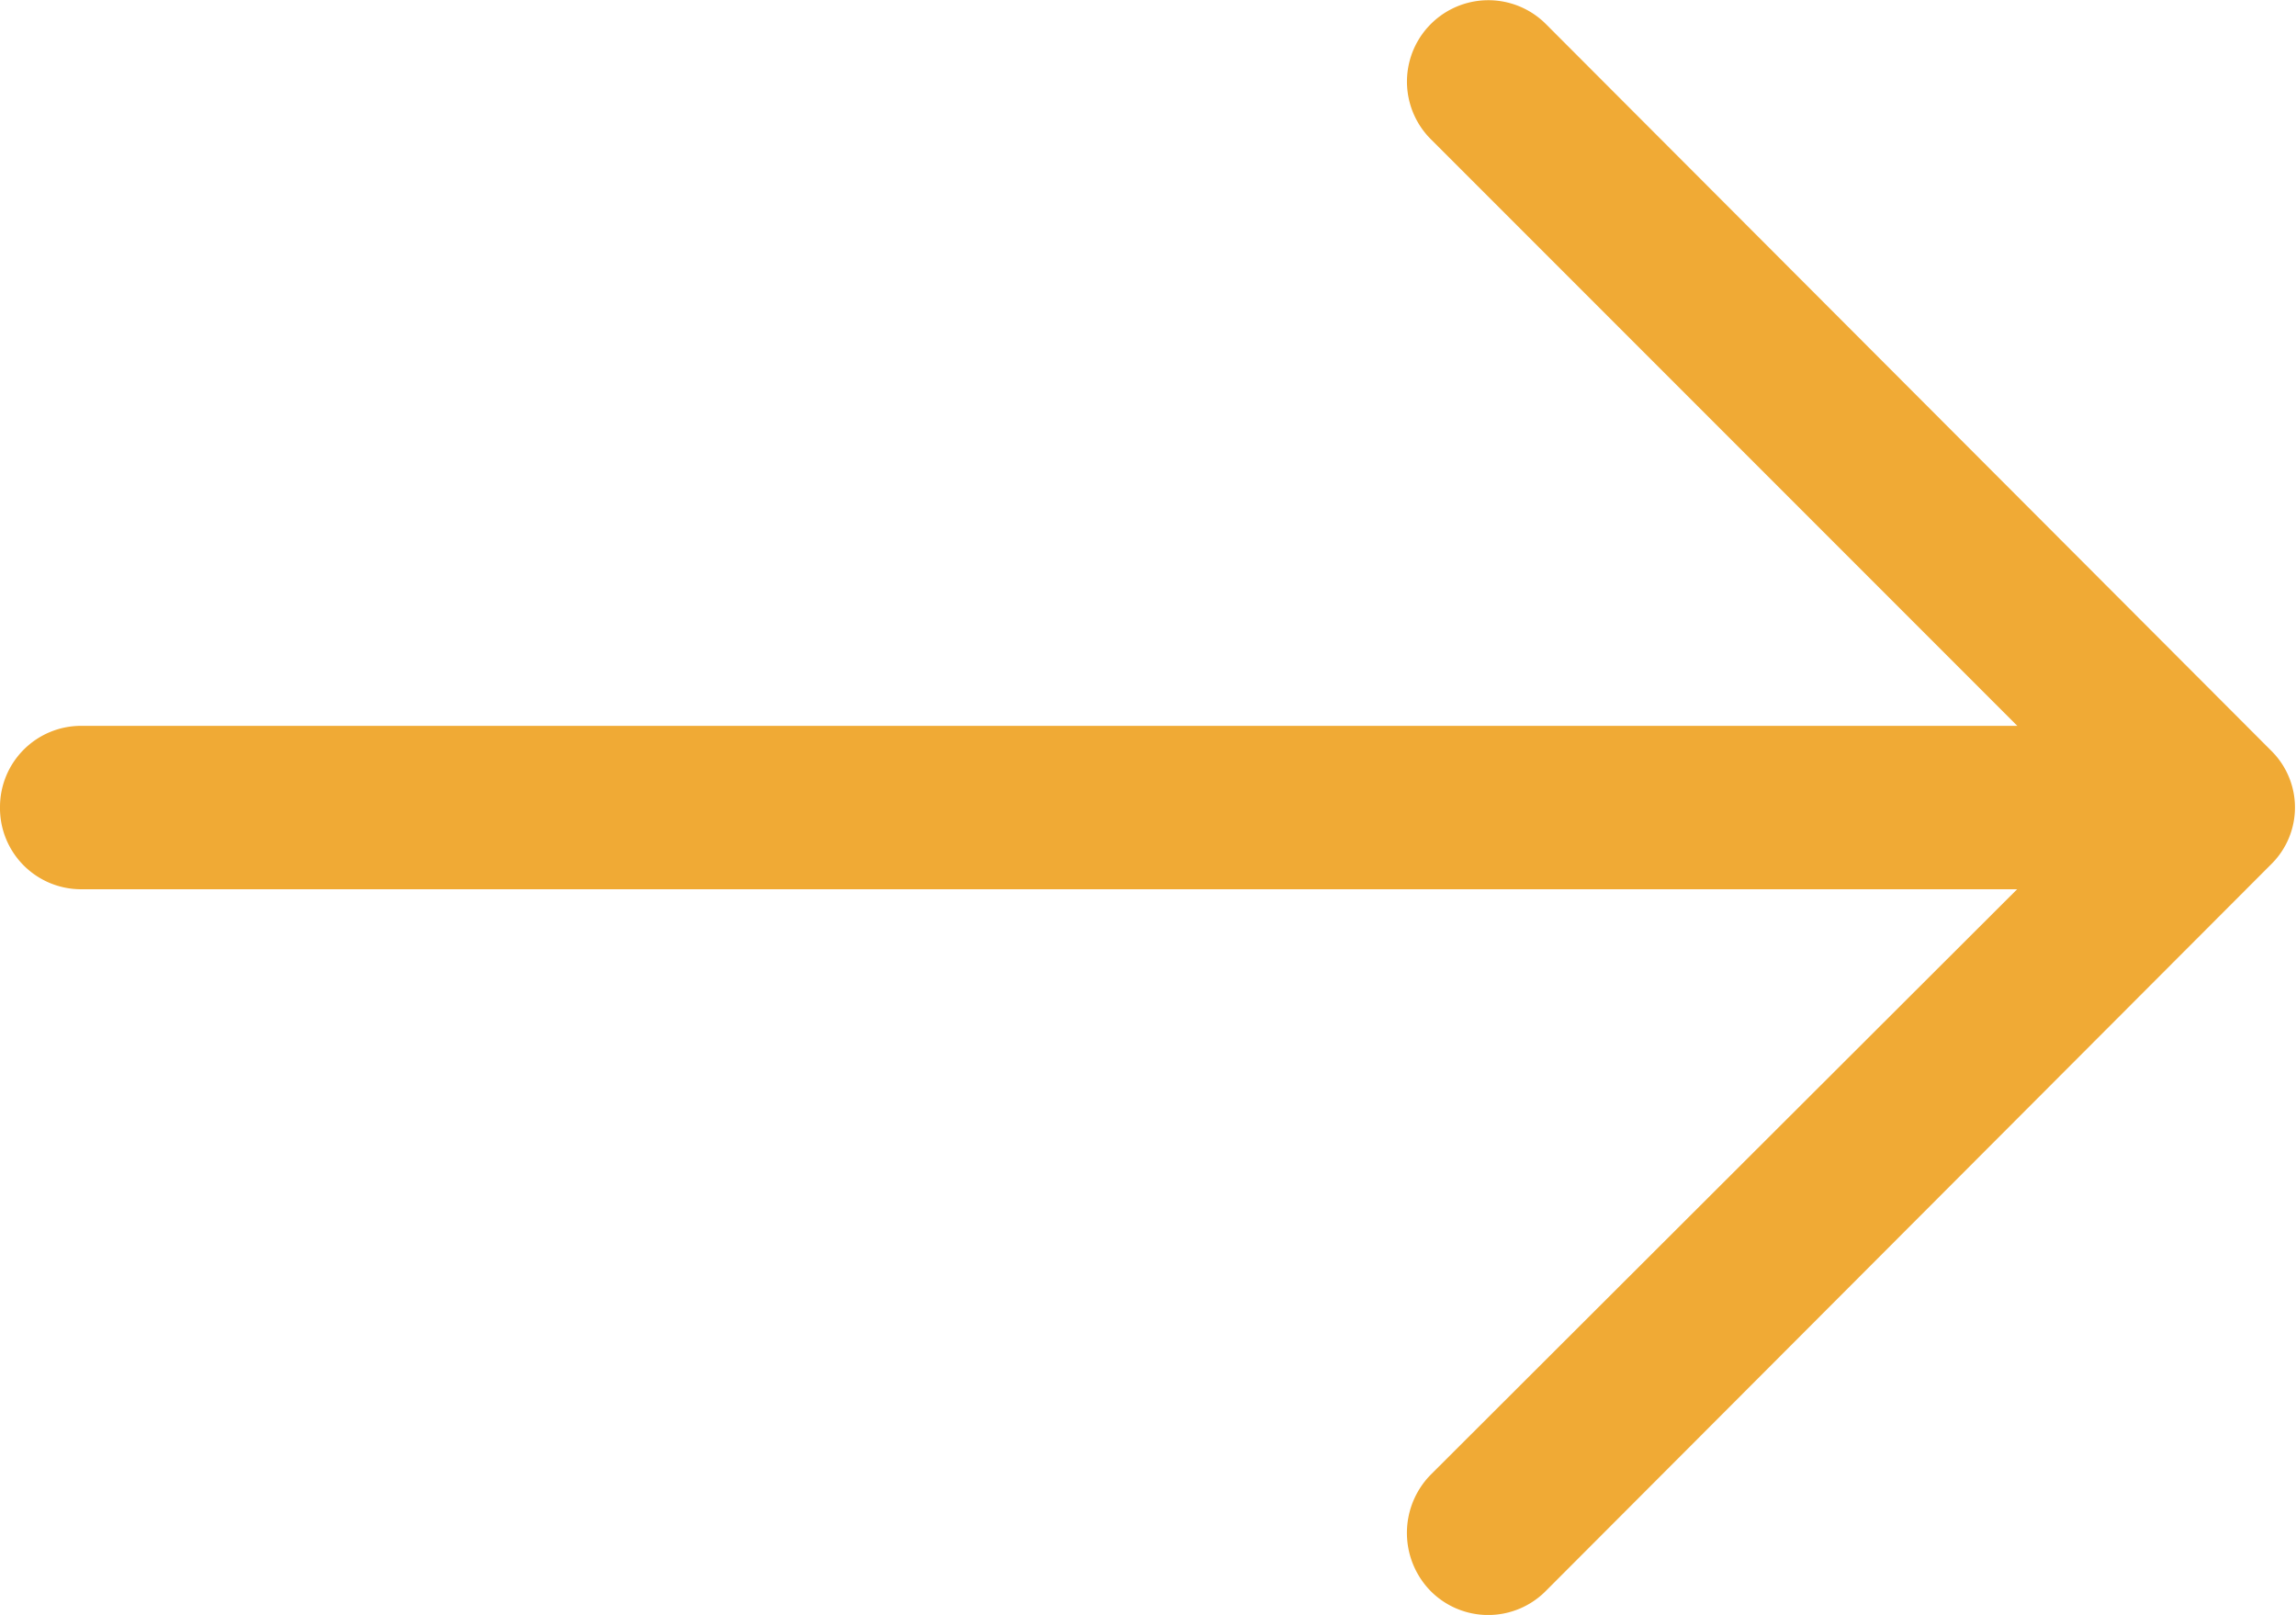
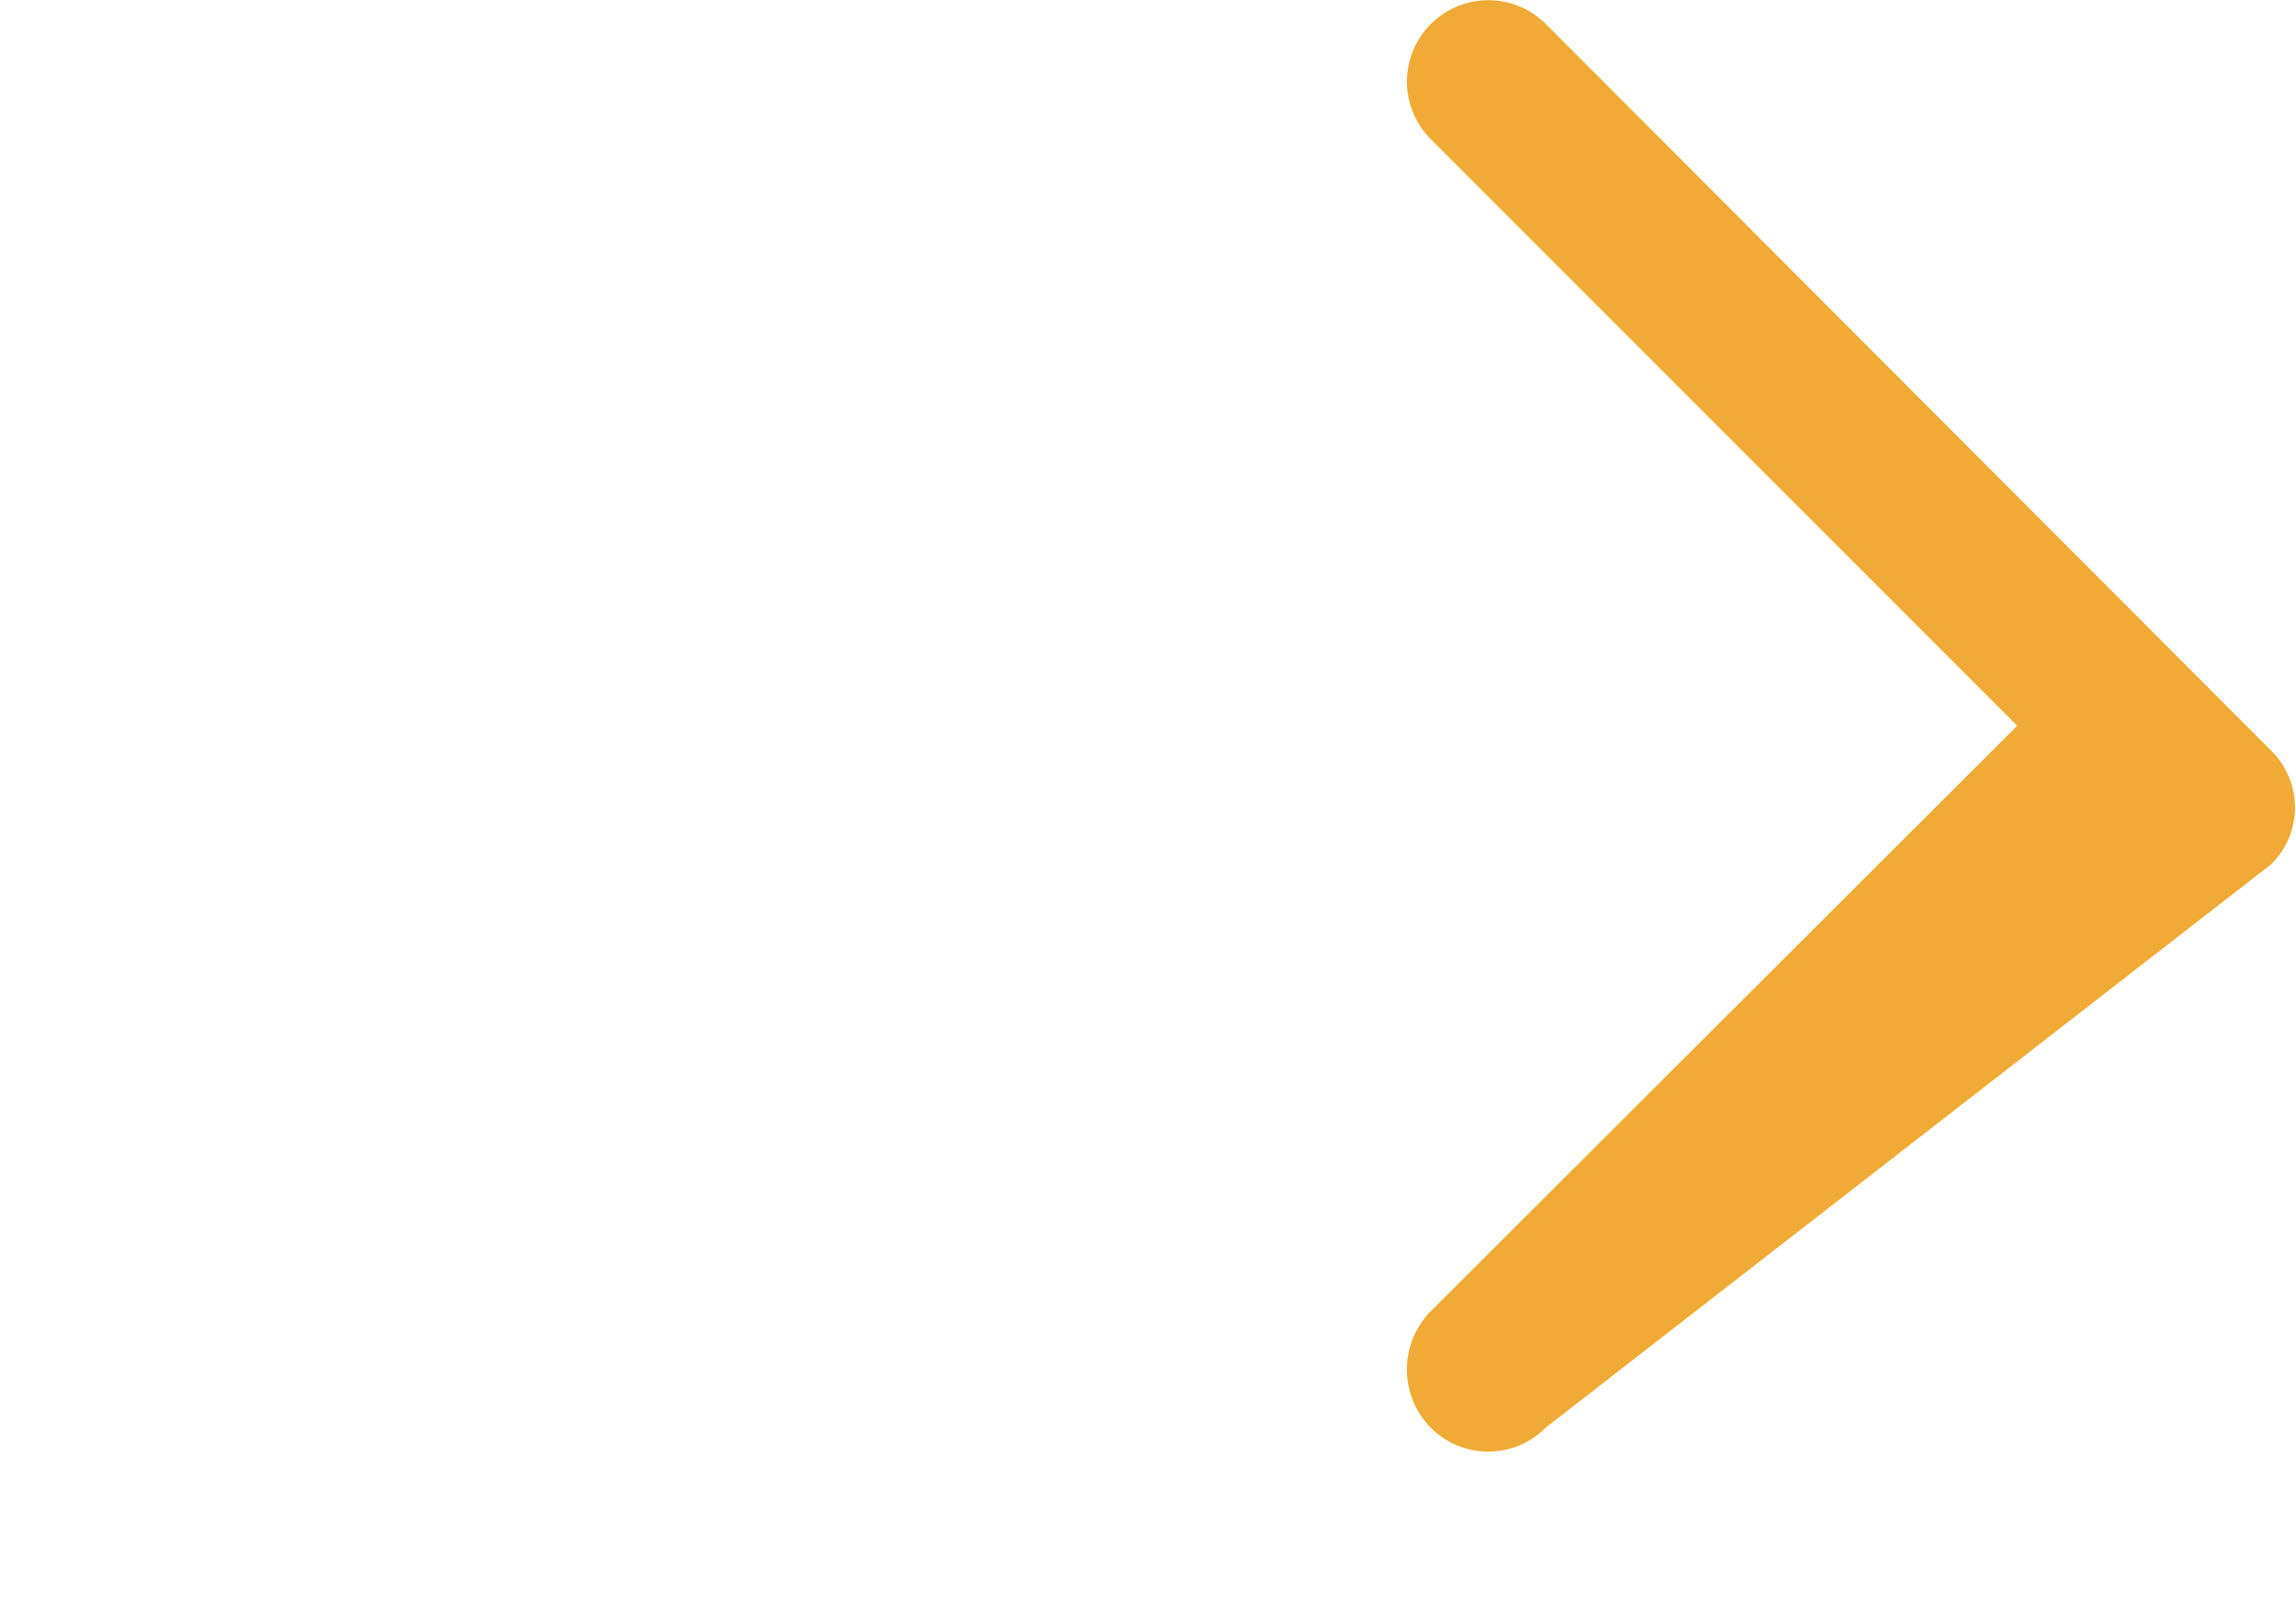
<svg xmlns="http://www.w3.org/2000/svg" width="14.153" height="9.952" viewBox="0 0 14.153 9.952">
-   <path id="right-arrow_1_" data-name="right-arrow (1)" d="M9.531,4.824a.5.5,0,0,0-.713.706l3.617,3.617H.5a.5.5,0,0,0-.5.5.5.5,0,0,0,.5.507H12.434l-3.617,3.61a.512.512,0,0,0,0,.713.5.5,0,0,0,.713,0L14,10A.491.491,0,0,0,14,9.3Z" transform="translate(0 -4.674)" fill="#f0aa35" />
+   <path id="right-arrow_1_" data-name="right-arrow (1)" d="M9.531,4.824a.5.5,0,0,0-.713.706l3.617,3.617H.5H12.434l-3.617,3.61a.512.512,0,0,0,0,.713.5.5,0,0,0,.713,0L14,10A.491.491,0,0,0,14,9.3Z" transform="translate(0 -4.674)" fill="#f0aa35" />
</svg>